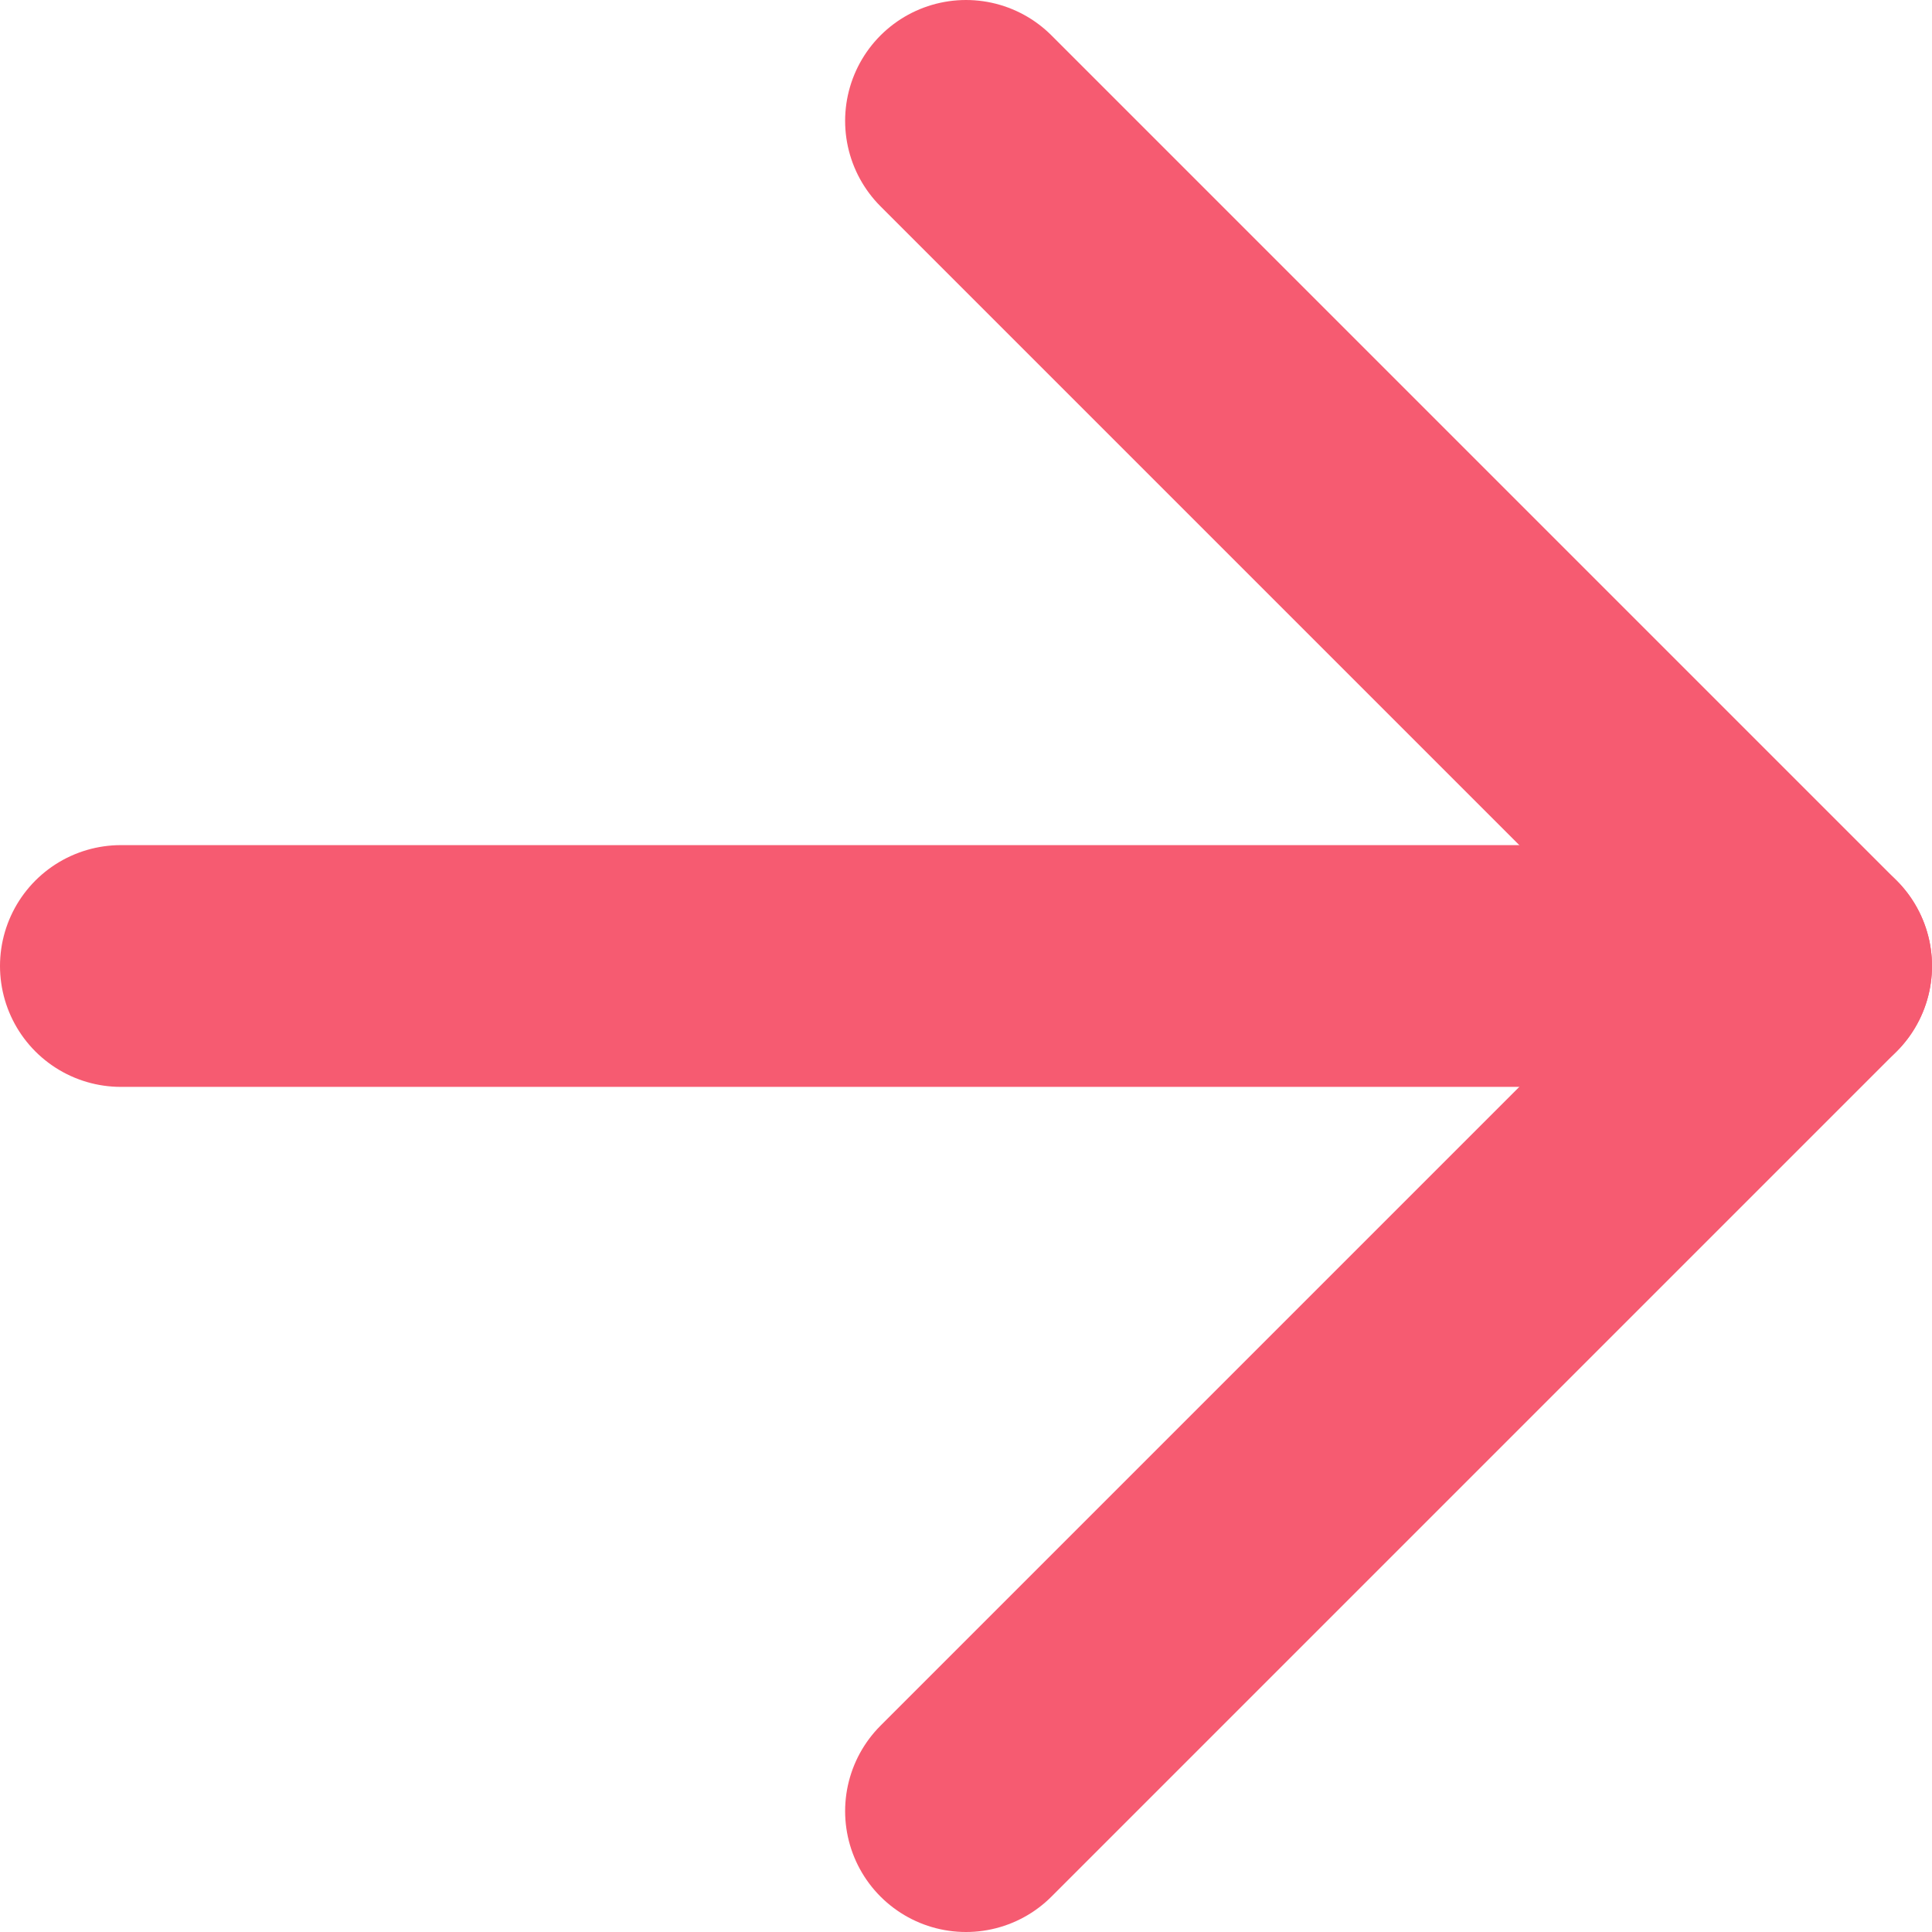
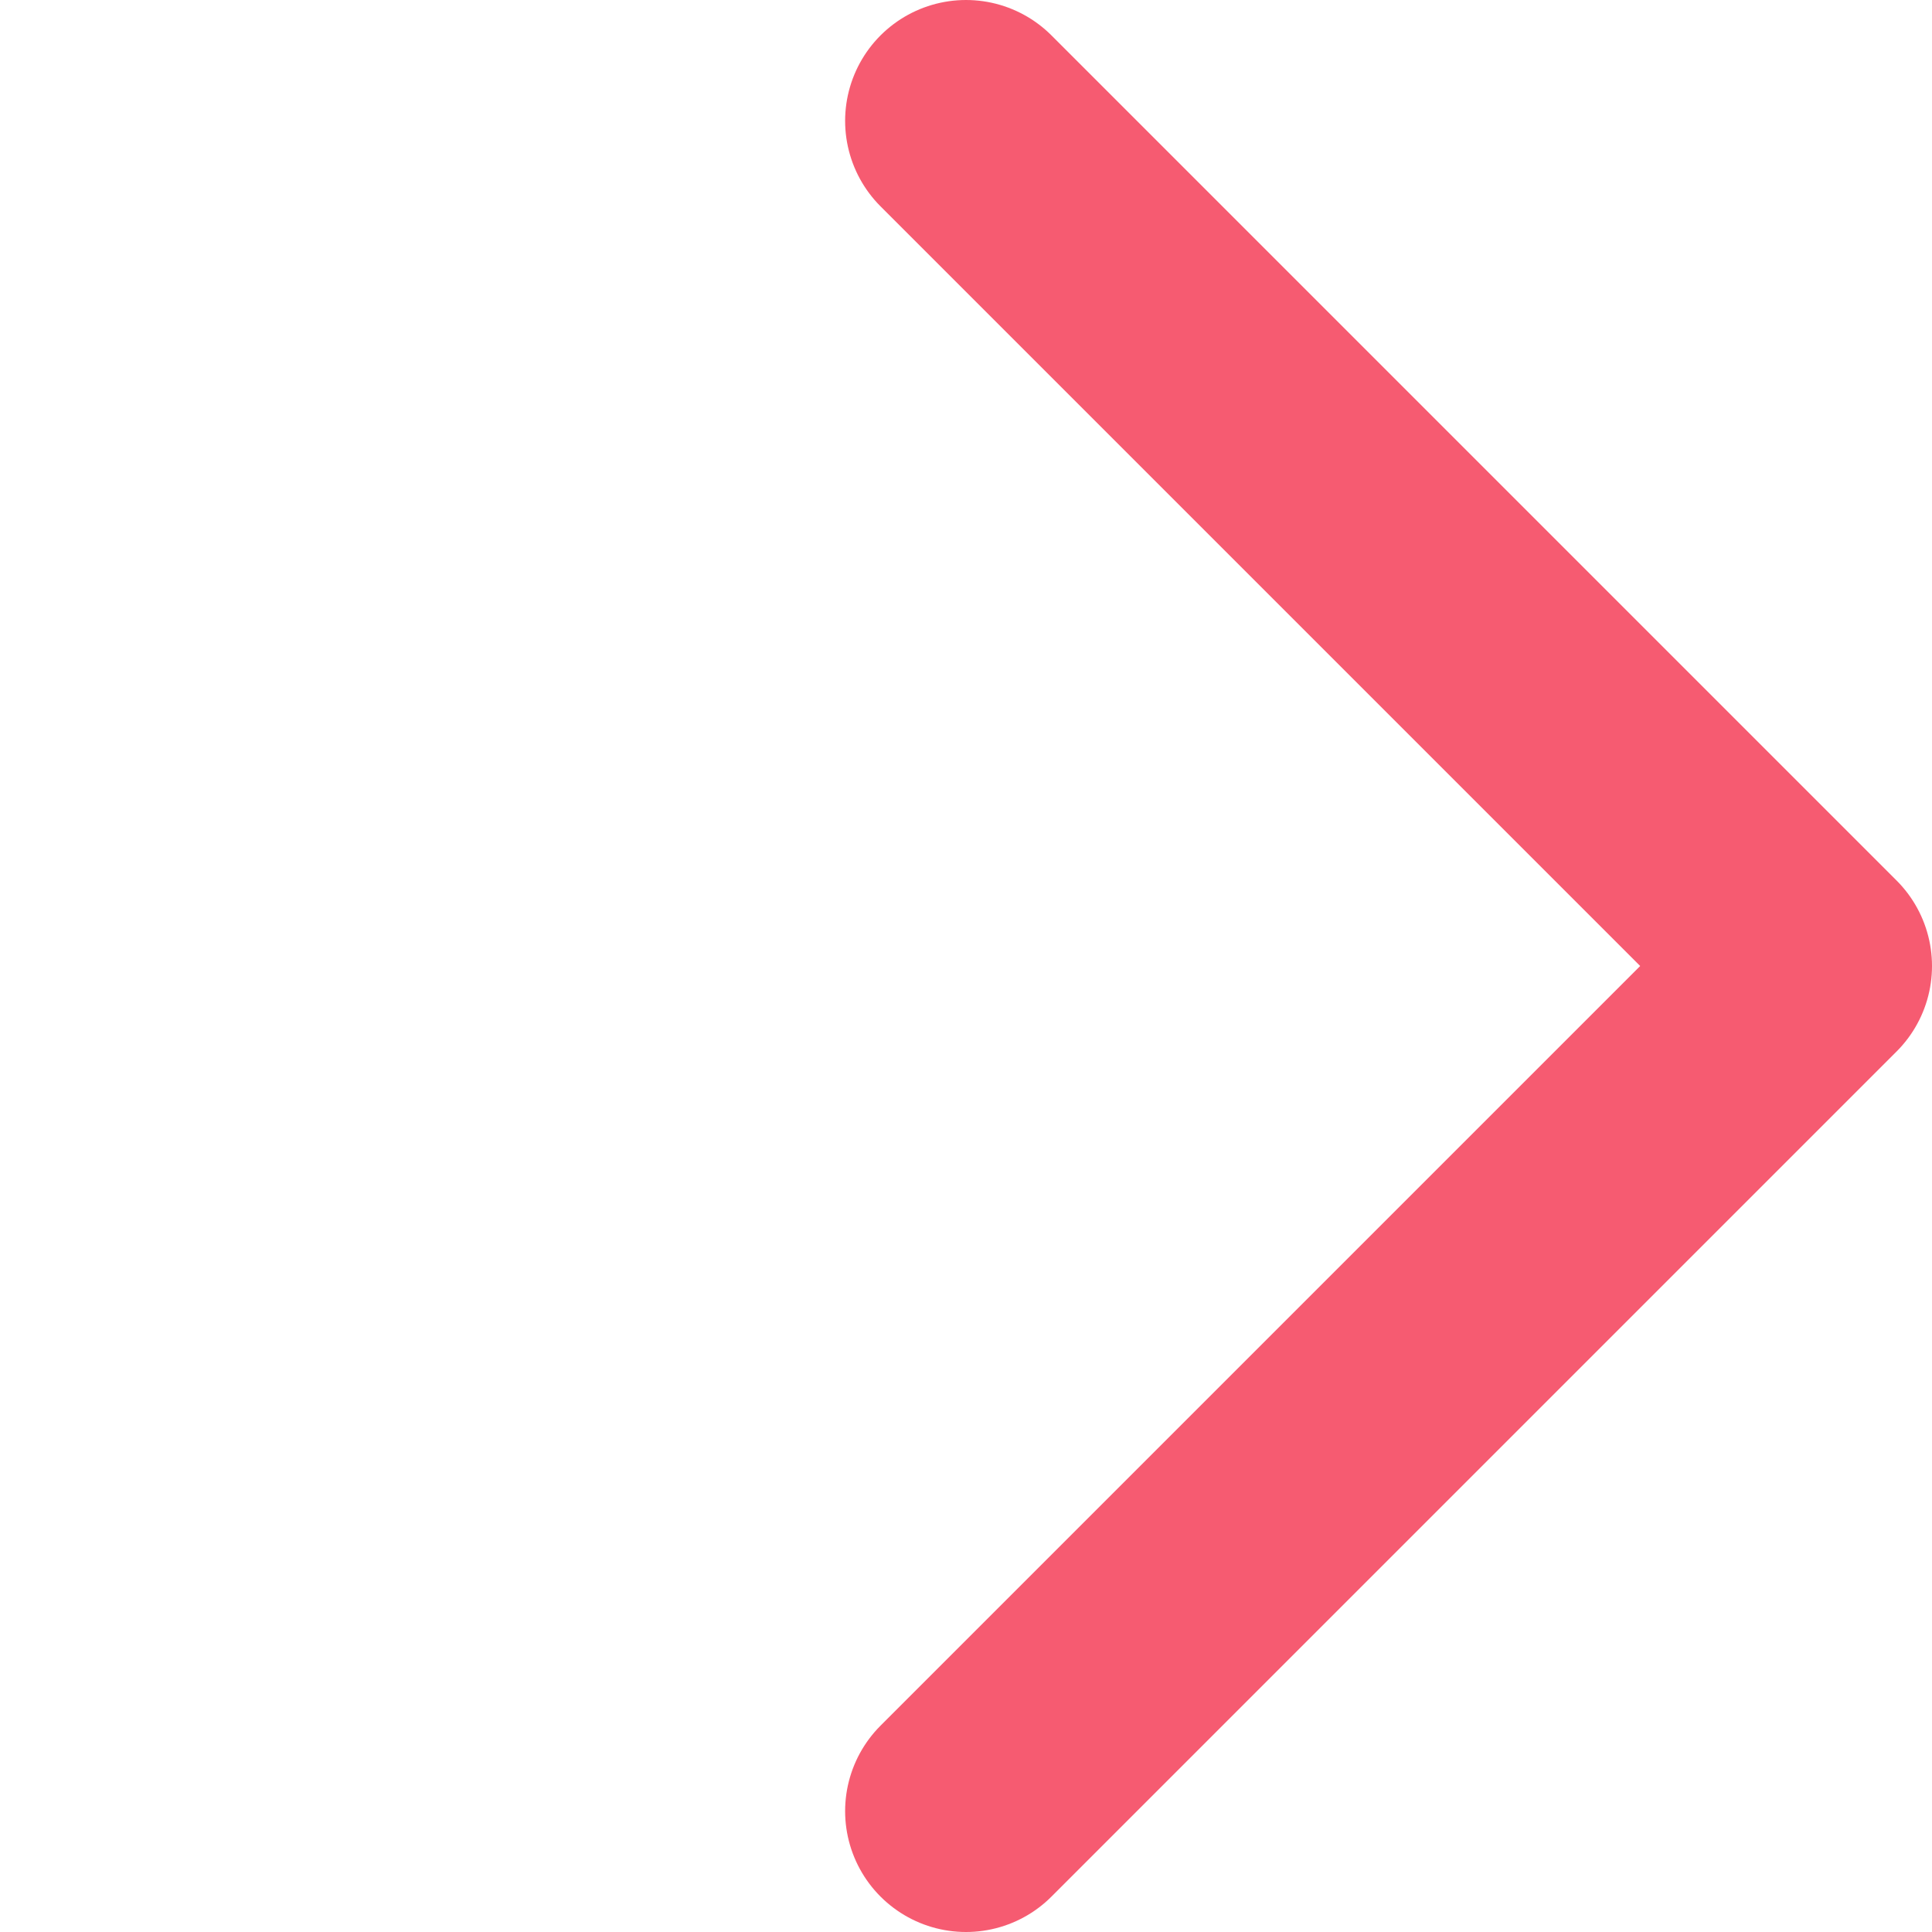
<svg xmlns="http://www.w3.org/2000/svg" viewBox="0 0 19.02 19.02">
  <defs>
    <style>.cls-1,.cls-3{fill:none;}.cls-2{clip-path:url(#clip-path);}.cls-3{stroke:#f65b71;stroke-linecap:round;stroke-linejoin:round;stroke-width:2.38px;}</style>
    <clipPath id="clip-path" transform="translate(-0.49 -0.49)">
      <rect class="cls-1" width="20" height="20" />
    </clipPath>
  </defs>
  <title>arrow</title>
  <g id="Layer_2" data-name="Layer 2">
    <g id="Layer_1-2" data-name="Layer 1">
      <g class="cls-2">
-         <line class="cls-3" x1="1.19" y1="9.51" x2="17.83" y2="9.51" />
        <path class="cls-3" d="M10,1.68,18.32,10,10,18.32" transform="translate(-0.49 -0.49)" />
      </g>
    </g>
  </g>
</svg>